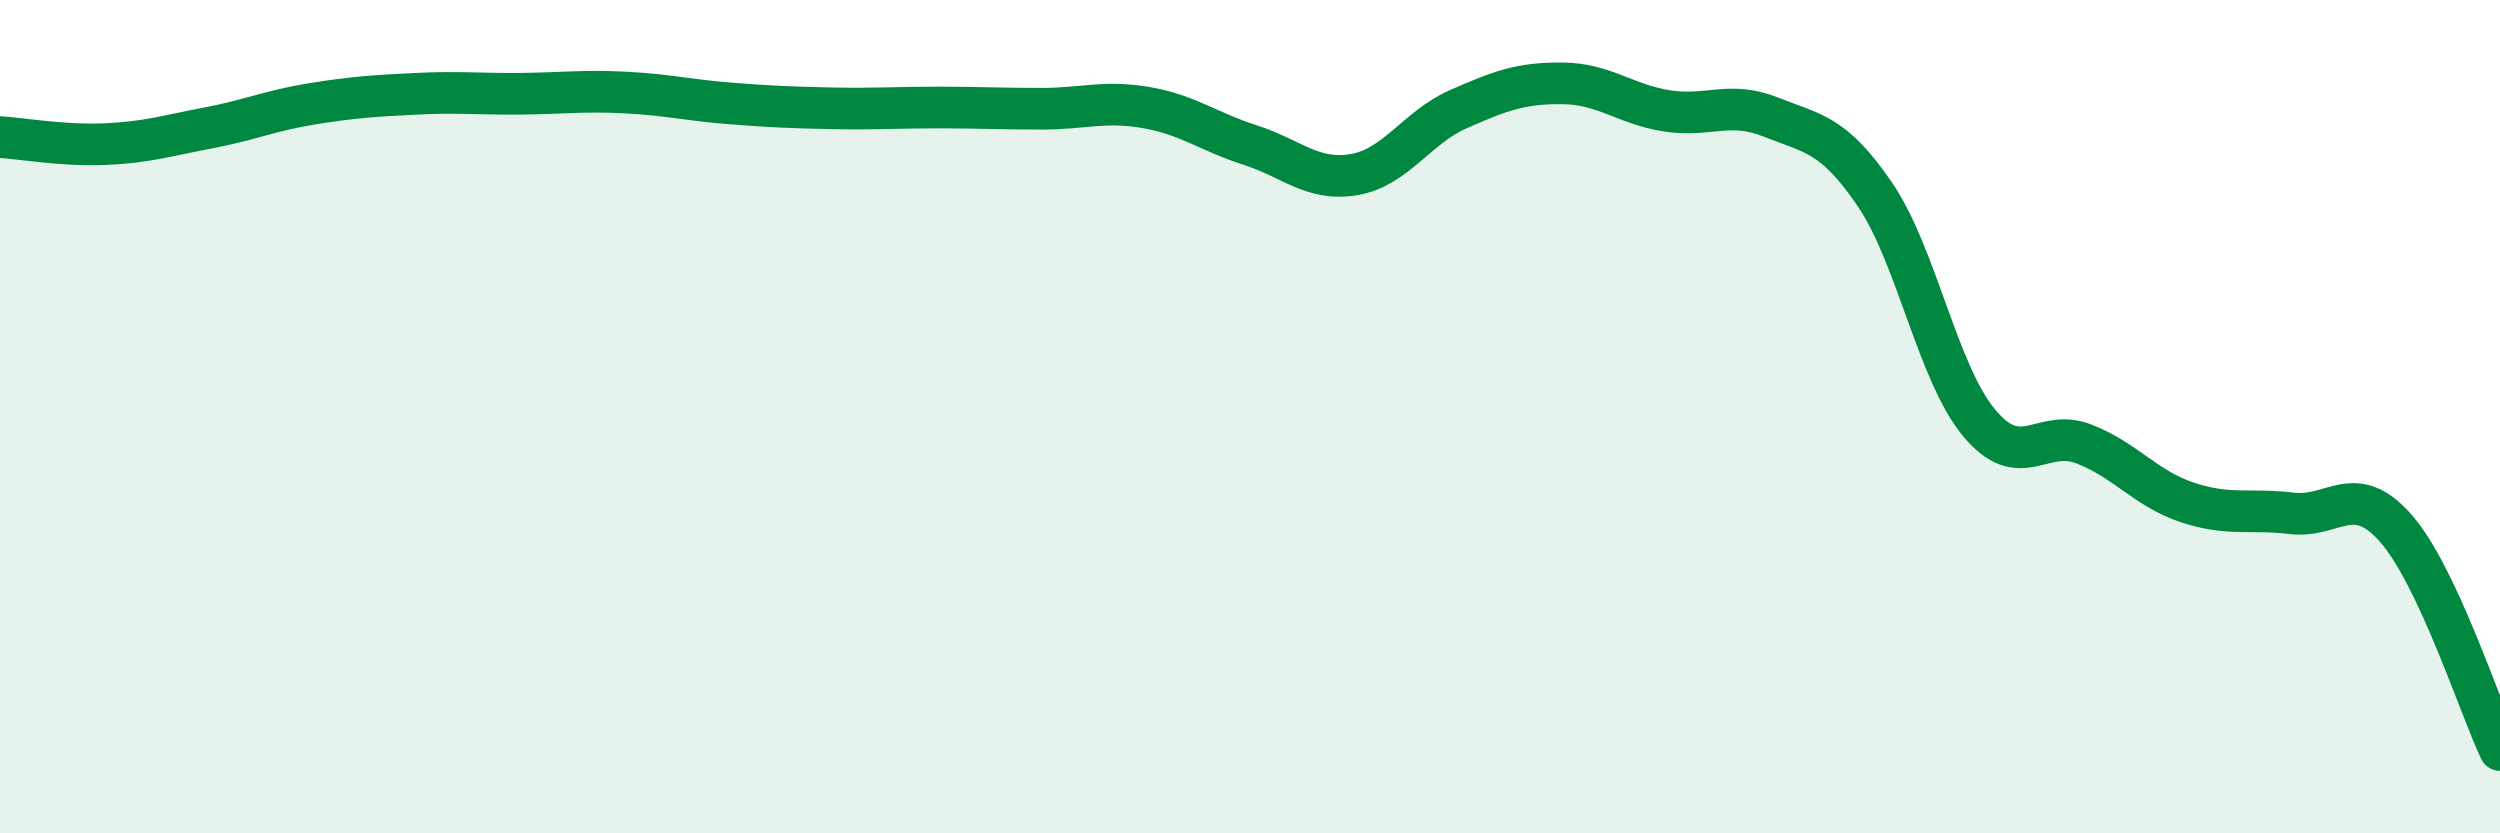
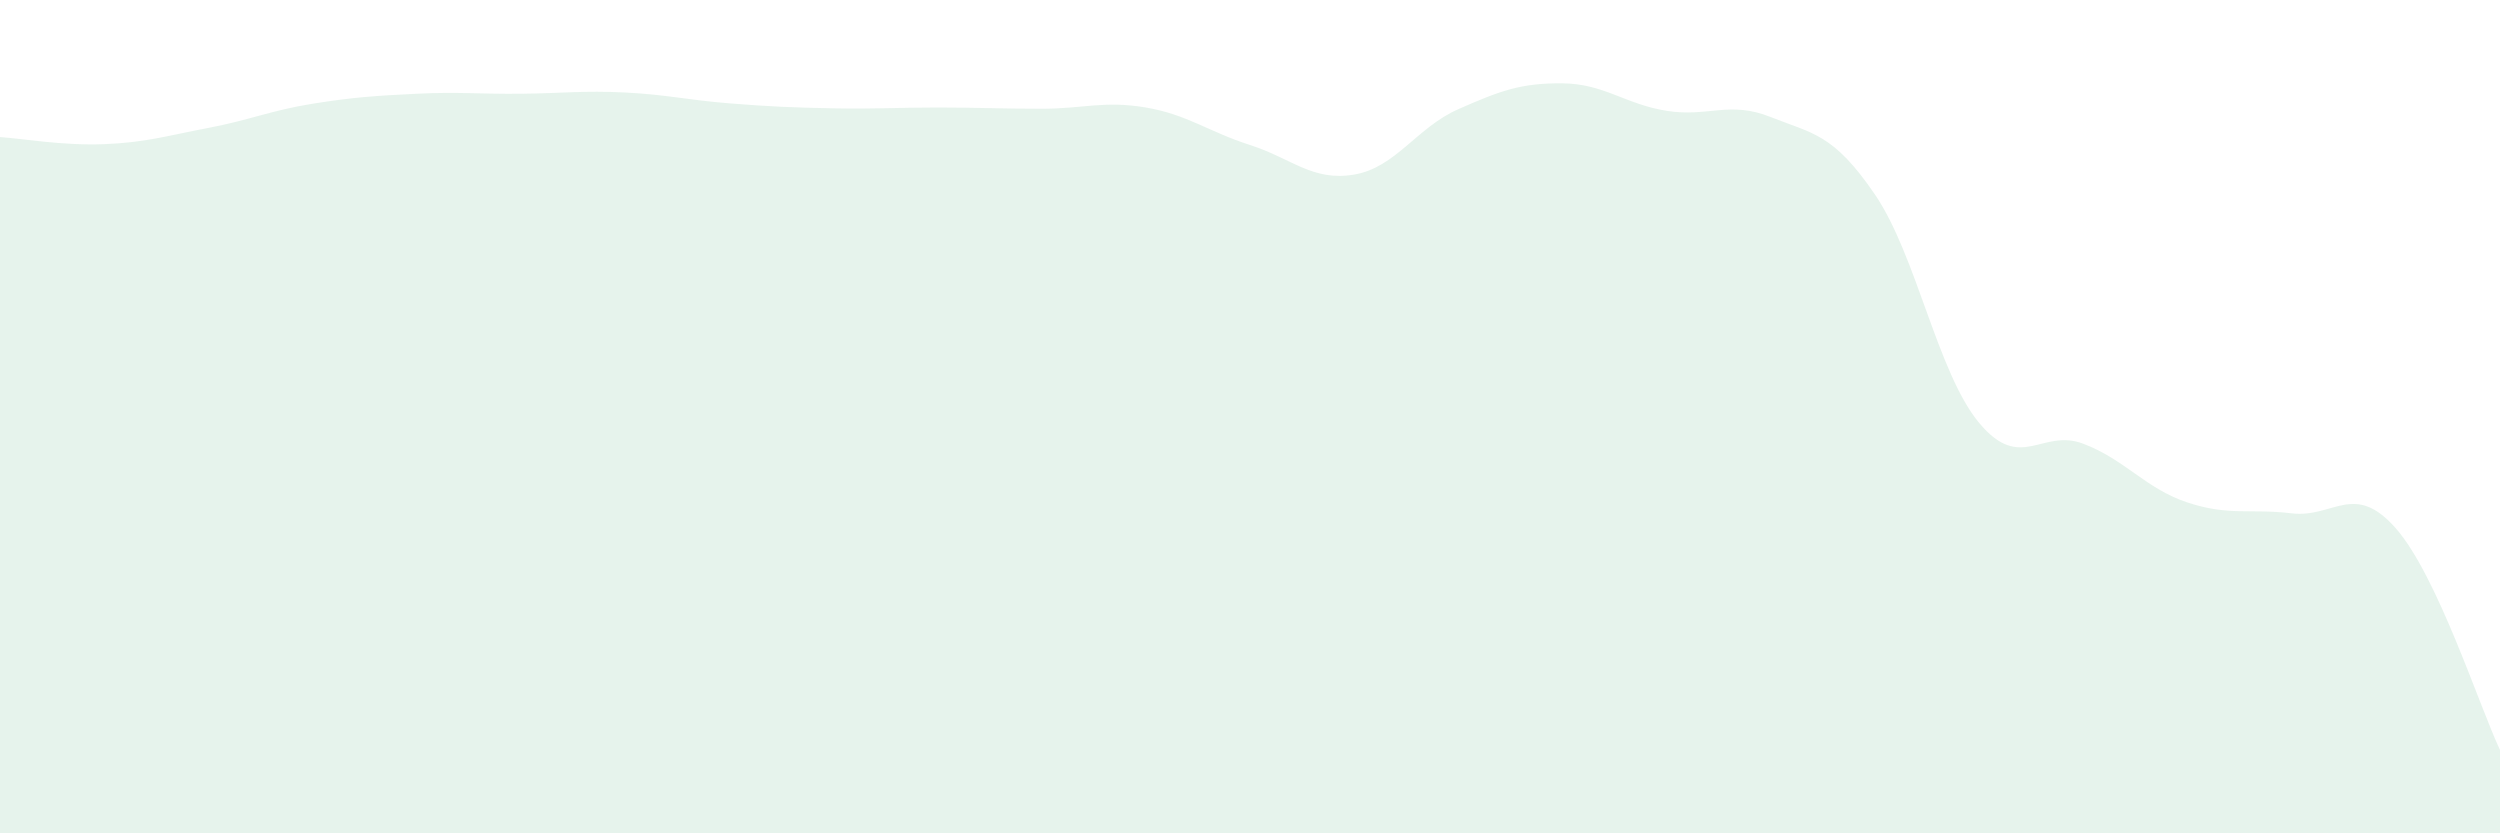
<svg xmlns="http://www.w3.org/2000/svg" width="60" height="20" viewBox="0 0 60 20">
  <path d="M 0,3.29 C 0.5,3.32 1.5,3.5 2.5,3.46 C 3.5,3.42 4,3.26 5,3.07 C 6,2.88 6.5,2.65 7.5,2.49 C 8.5,2.33 9,2.3 10,2.25 C 11,2.2 11.5,2.26 12.5,2.25 C 13.5,2.24 14,2.17 15,2.22 C 16,2.27 16.5,2.4 17.5,2.48 C 18.5,2.56 19,2.58 20,2.6 C 21,2.62 21.5,2.58 22.5,2.58 C 23.5,2.58 24,2.61 25,2.61 C 26,2.61 26.5,2.41 27.5,2.58 C 28.5,2.75 29,3.16 30,3.48 C 31,3.8 31.5,4.36 32.5,4.19 C 33.5,4.02 34,3.06 35,2.62 C 36,2.18 36.5,1.99 37.5,2 C 38.5,2.01 39,2.5 40,2.66 C 41,2.82 41.5,2.41 42.5,2.81 C 43.5,3.21 44,3.2 45,4.67 C 46,6.14 46.5,8.95 47.5,10.15 C 48.5,11.35 49,10.27 50,10.65 C 51,11.03 51.5,11.73 52.5,12.06 C 53.5,12.39 54,12.2 55,12.32 C 56,12.44 56.5,11.54 57.5,12.68 C 58.5,13.82 59.5,16.94 60,18L60 20L0 20Z" fill="#008740" opacity="0.1" stroke-linecap="round" stroke-linejoin="round" />
-   <path d="M 0,3.29 C 0.5,3.32 1.5,3.5 2.5,3.46 C 3.5,3.42 4,3.26 5,3.07 C 6,2.88 6.5,2.65 7.5,2.49 C 8.5,2.33 9,2.3 10,2.25 C 11,2.2 11.5,2.26 12.5,2.25 C 13.5,2.24 14,2.17 15,2.22 C 16,2.27 16.5,2.4 17.5,2.48 C 18.5,2.56 19,2.58 20,2.6 C 21,2.62 21.5,2.58 22.5,2.58 C 23.5,2.58 24,2.61 25,2.61 C 26,2.61 26.5,2.41 27.5,2.58 C 28.5,2.75 29,3.16 30,3.48 C 31,3.8 31.5,4.36 32.5,4.19 C 33.5,4.02 34,3.06 35,2.62 C 36,2.18 36.5,1.99 37.5,2 C 38.5,2.01 39,2.5 40,2.66 C 41,2.82 41.5,2.41 42.5,2.81 C 43.5,3.21 44,3.2 45,4.67 C 46,6.14 46.5,8.95 47.5,10.15 C 48.5,11.35 49,10.27 50,10.65 C 51,11.03 51.5,11.73 52.5,12.06 C 53.5,12.39 54,12.2 55,12.32 C 56,12.44 56.5,11.54 57.5,12.68 C 58.5,13.82 59.5,16.94 60,18" stroke="#008740" stroke-width="1" fill="none" stroke-linecap="round" stroke-linejoin="round" />
</svg>